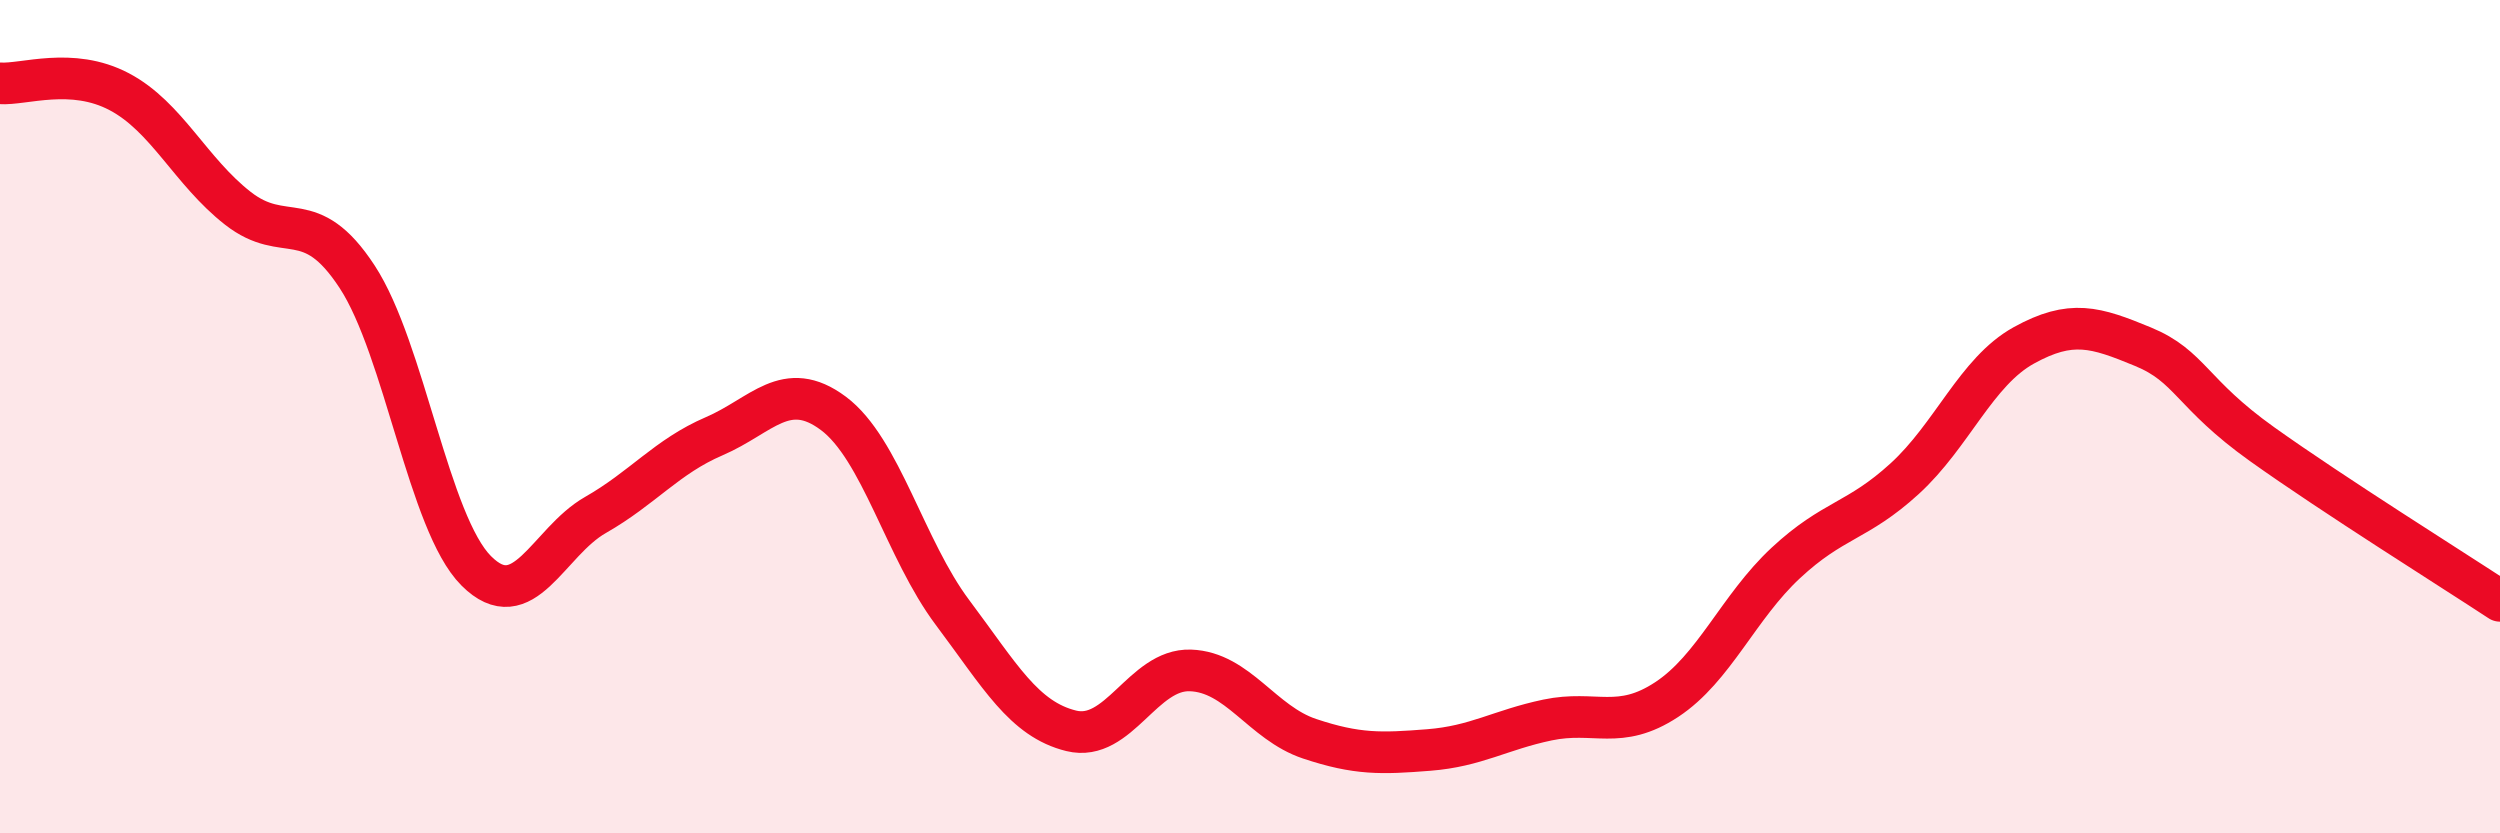
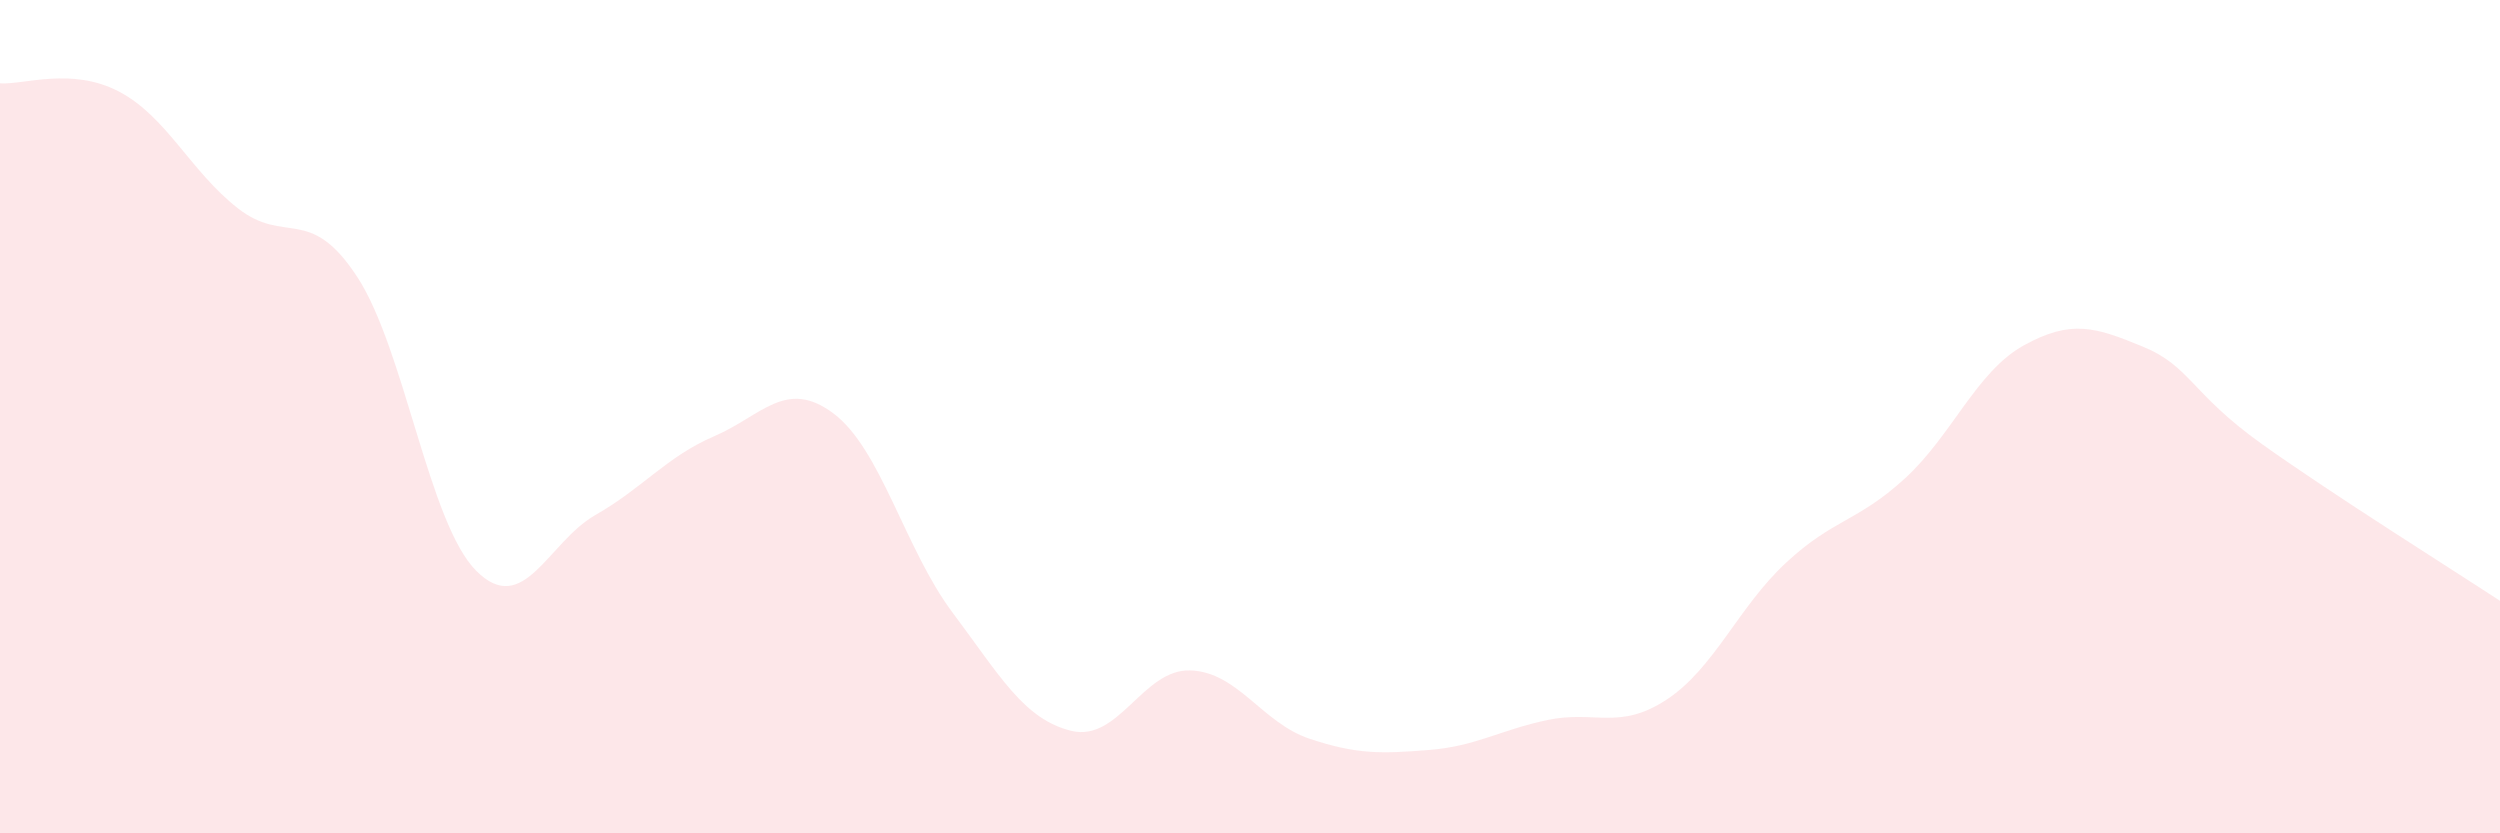
<svg xmlns="http://www.w3.org/2000/svg" width="60" height="20" viewBox="0 0 60 20">
  <path d="M 0,2 C 0.57,2.04 1.72,1.6 2.86,2.2 C 4,2.8 4.57,4.11 5.71,5 C 6.85,5.89 7.43,4.9 8.57,6.64 C 9.71,8.38 10.29,12.56 11.43,13.7 C 12.57,14.84 13.15,13.01 14.29,12.36 C 15.43,11.71 16,10.96 17.14,10.47 C 18.28,9.98 18.86,9.07 20,9.92 C 21.14,10.77 21.72,13.18 22.86,14.7 C 24,16.22 24.57,17.26 25.71,17.54 C 26.85,17.82 27.43,16.05 28.57,16.09 C 29.71,16.13 30.29,17.35 31.43,17.73 C 32.57,18.11 33.15,18.09 34.29,18 C 35.43,17.91 36,17.52 37.14,17.28 C 38.28,17.04 38.86,17.54 40,16.79 C 41.14,16.04 41.72,14.57 42.86,13.51 C 44,12.45 44.57,12.53 45.71,11.49 C 46.85,10.45 47.43,8.92 48.57,8.29 C 49.71,7.66 50.29,7.85 51.43,8.32 C 52.57,8.79 52.58,9.44 54.29,10.66 C 56,11.88 58.86,13.67 60,14.42L60 20L0 20Z" fill="#EB0A25" opacity="0.1" stroke-linecap="round" stroke-linejoin="round" />
-   <path d="M 0,2 C 0.57,2.04 1.72,1.6 2.86,2.2 C 4,2.8 4.57,4.11 5.71,5 C 6.85,5.89 7.43,4.9 8.57,6.64 C 9.71,8.38 10.29,12.56 11.43,13.7 C 12.57,14.84 13.15,13.01 14.29,12.36 C 15.43,11.71 16,10.96 17.14,10.47 C 18.28,9.98 18.86,9.07 20,9.92 C 21.14,10.77 21.72,13.18 22.86,14.7 C 24,16.22 24.57,17.26 25.71,17.54 C 26.85,17.82 27.43,16.05 28.57,16.09 C 29.71,16.13 30.29,17.35 31.43,17.73 C 32.57,18.11 33.15,18.09 34.29,18 C 35.43,17.91 36,17.52 37.14,17.28 C 38.28,17.04 38.86,17.54 40,16.79 C 41.14,16.04 41.72,14.57 42.86,13.51 C 44,12.45 44.57,12.53 45.71,11.49 C 46.85,10.45 47.43,8.92 48.57,8.29 C 49.71,7.66 50.29,7.85 51.43,8.32 C 52.57,8.79 52.58,9.44 54.29,10.66 C 56,11.88 58.86,13.67 60,14.42" stroke="#EB0A25" stroke-width="1" fill="none" stroke-linecap="round" stroke-linejoin="round" />
</svg>